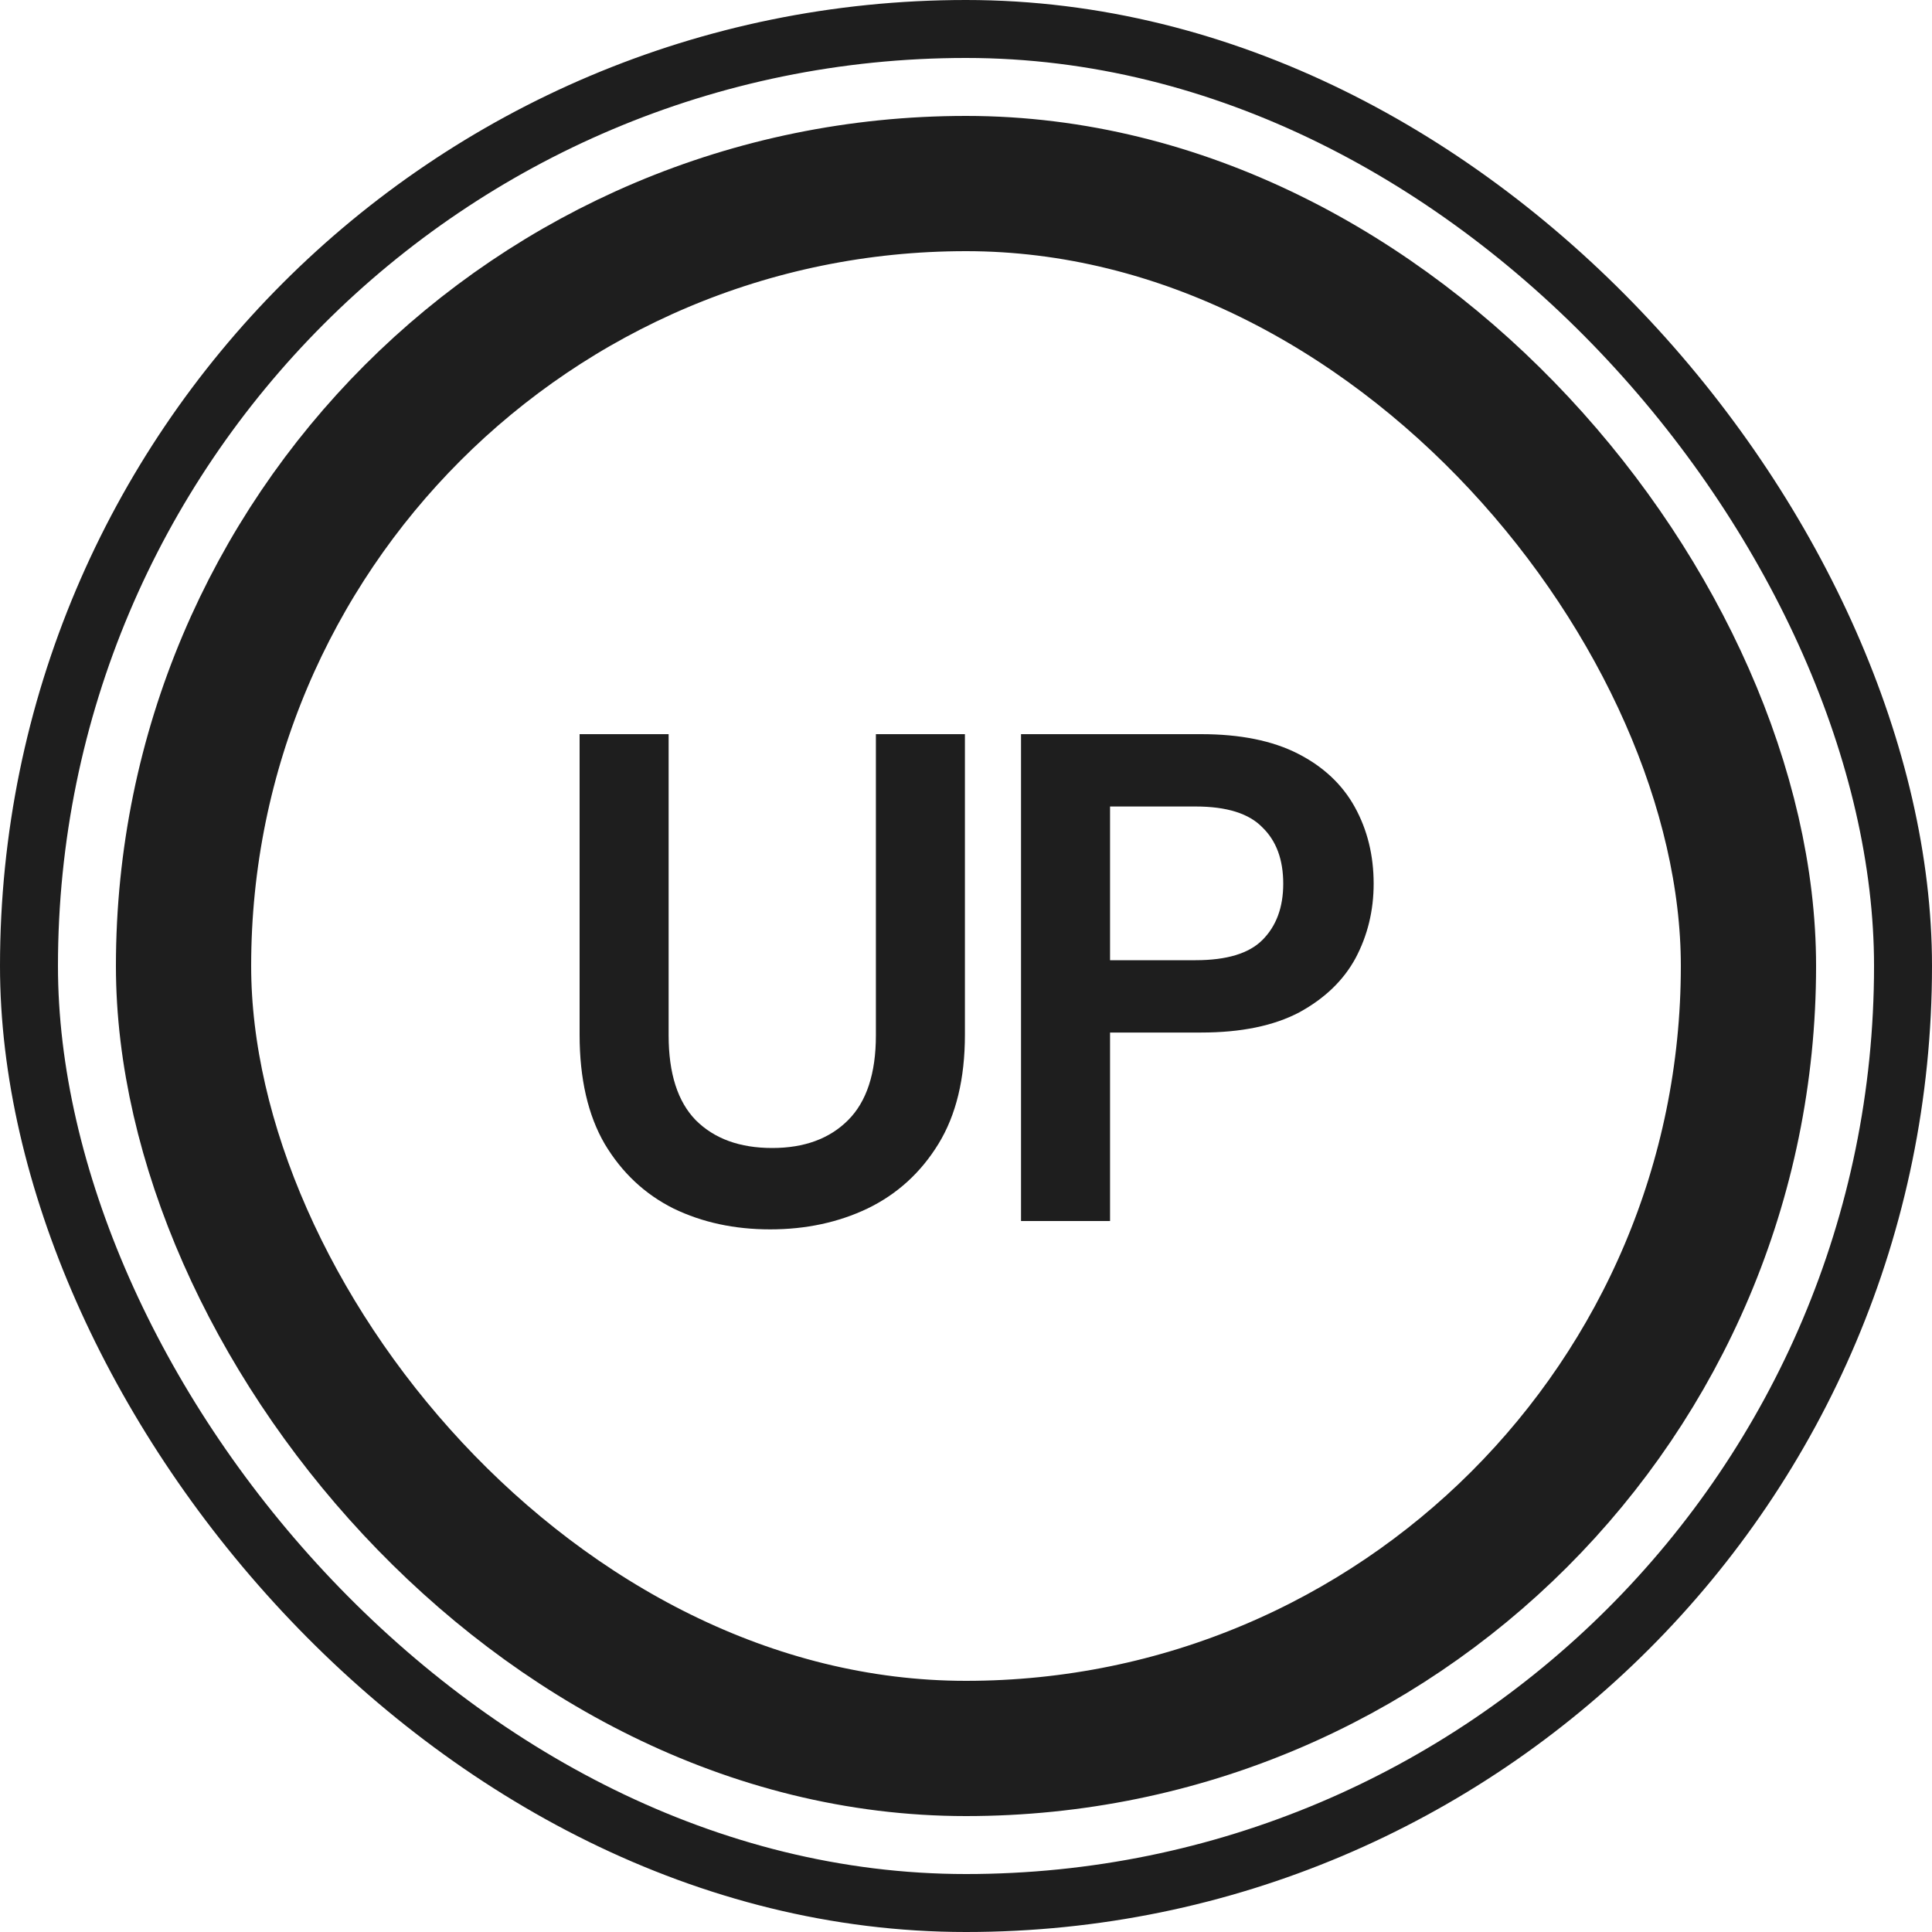
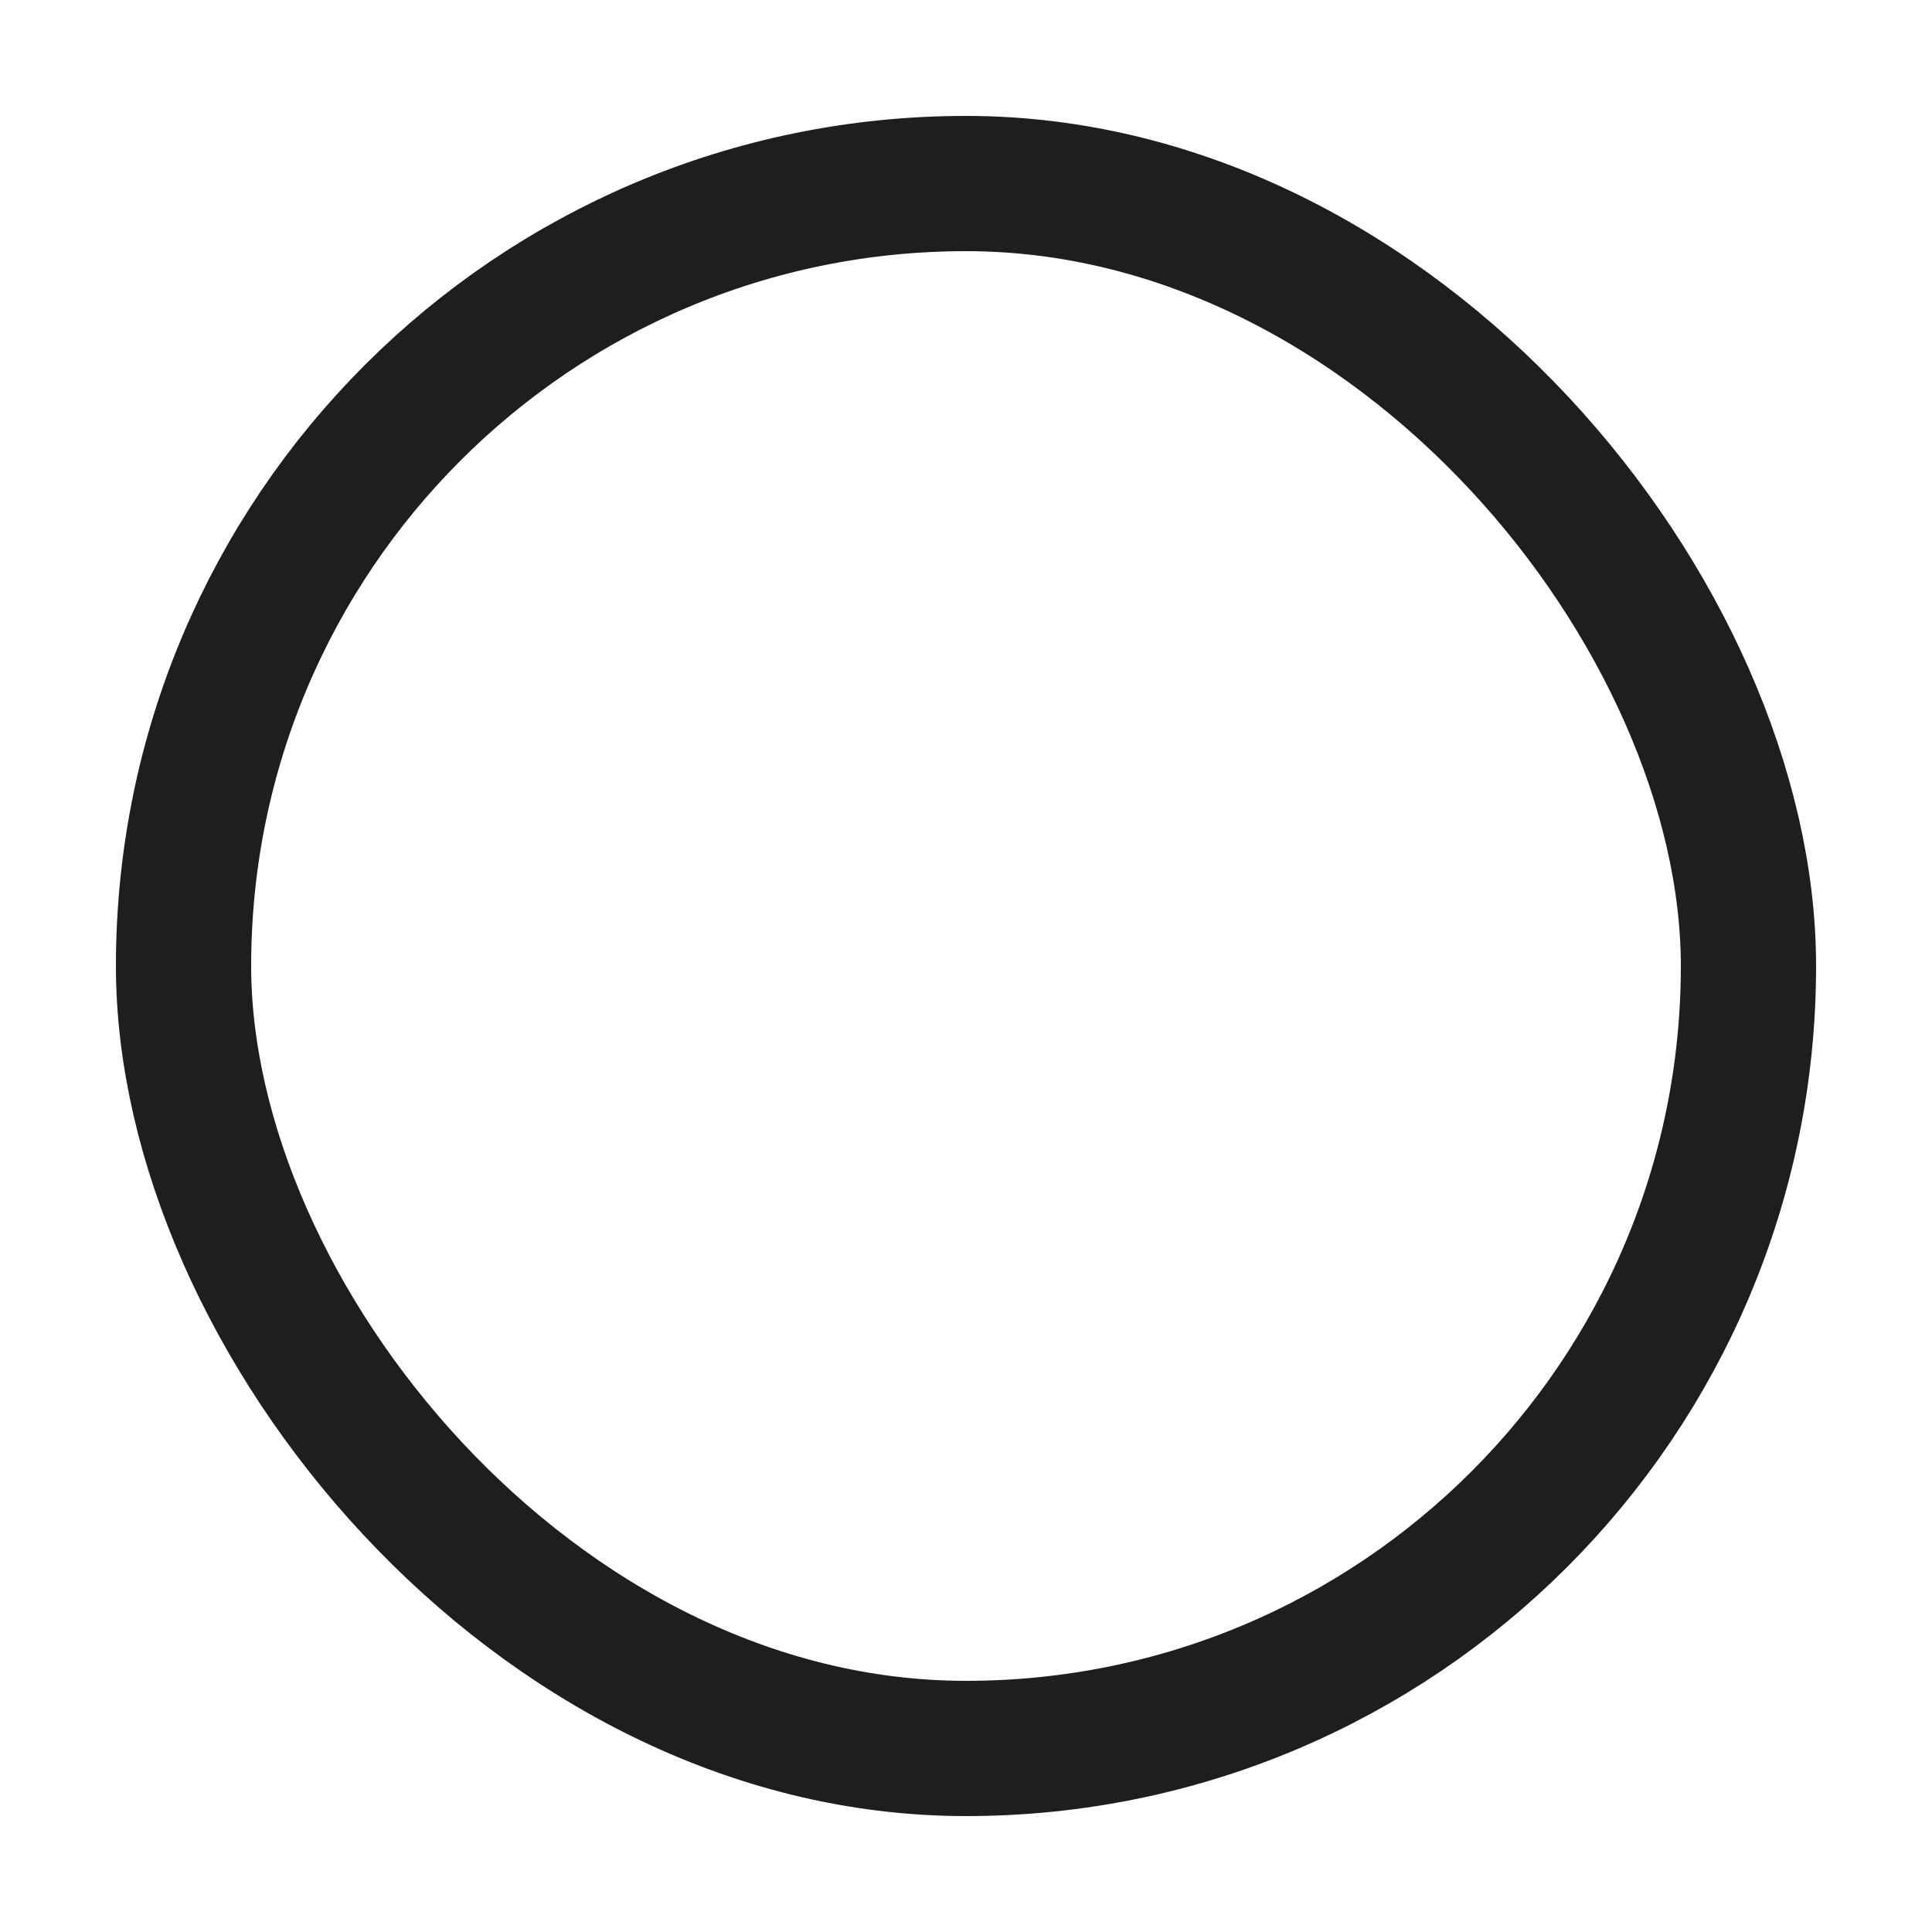
<svg xmlns="http://www.w3.org/2000/svg" width="50" height="50" viewBox="0 0 50 50" fill="none">
-   <path d="M19.932 31.816C19.008 31.816 18.174 31.636 17.43 31.276C16.686 30.904 16.092 30.346 15.648 29.602C15.216 28.858 15 27.916 15 26.776V19H17.304V26.794C17.304 27.778 17.538 28.51 18.006 28.99C18.486 29.47 19.146 29.71 19.986 29.71C20.814 29.71 21.468 29.47 21.948 28.99C22.428 28.51 22.668 27.778 22.668 26.794V19H24.972V26.776C24.972 27.916 24.744 28.858 24.288 29.602C23.832 30.346 23.22 30.904 22.452 31.276C21.696 31.636 20.856 31.816 19.932 31.816Z" fill="#1E1E1E" />
-   <path d="M26.424 31.6V19H31.086C32.094 19 32.928 19.168 33.588 19.504C34.248 19.84 34.74 20.302 35.064 20.89C35.388 21.478 35.55 22.138 35.55 22.87C35.55 23.566 35.394 24.208 35.082 24.796C34.77 25.372 34.284 25.84 33.624 26.2C32.964 26.548 32.118 26.722 31.086 26.722H28.728V31.6H26.424ZM28.728 24.85H30.942C31.746 24.85 32.322 24.676 32.67 24.328C33.03 23.968 33.21 23.482 33.21 22.87C33.21 22.246 33.03 21.76 32.67 21.412C32.322 21.052 31.746 20.872 30.942 20.872H28.728V24.85Z" fill="#1E1E1E" />
  <rect x="4.75" y="4.75" width="40.5" height="40.5" rx="20.25" stroke="#1E1E1E" stroke-width="3.5" />
-   <rect x="0.75" y="0.75" width="48.5" height="48.5" rx="24.25" stroke="#1E1E1E" stroke-width="1.5" />
</svg>